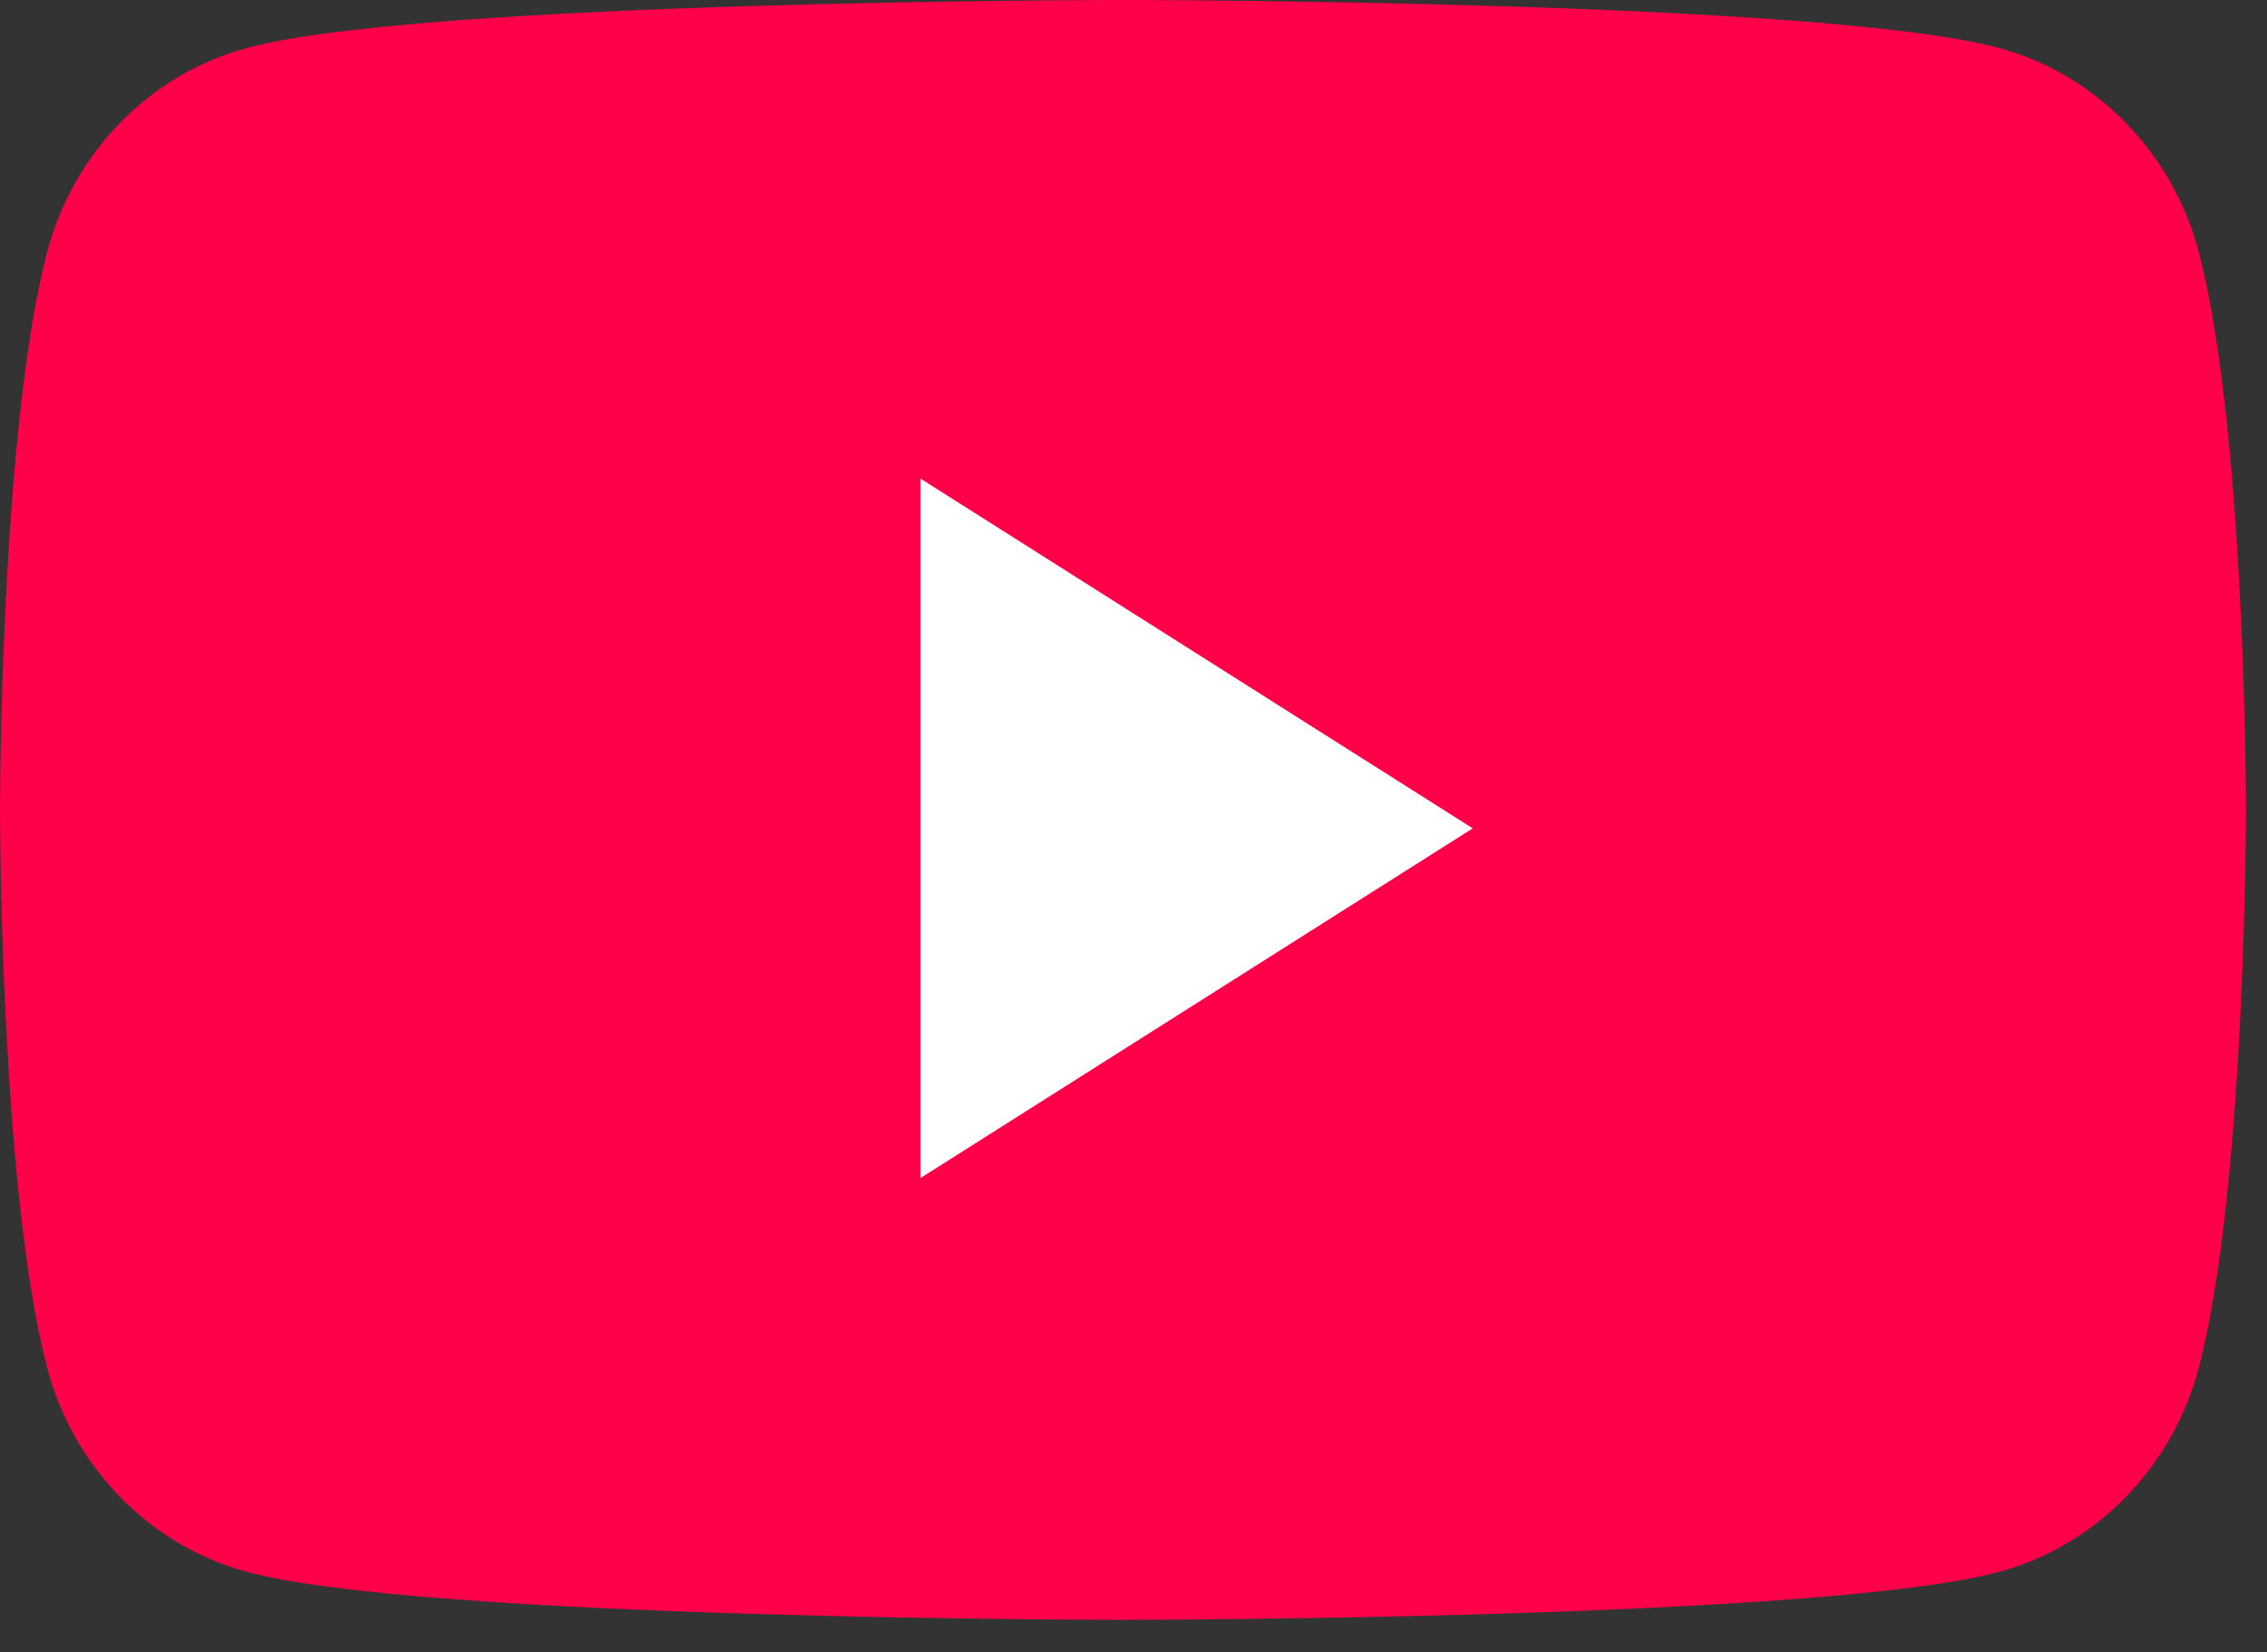
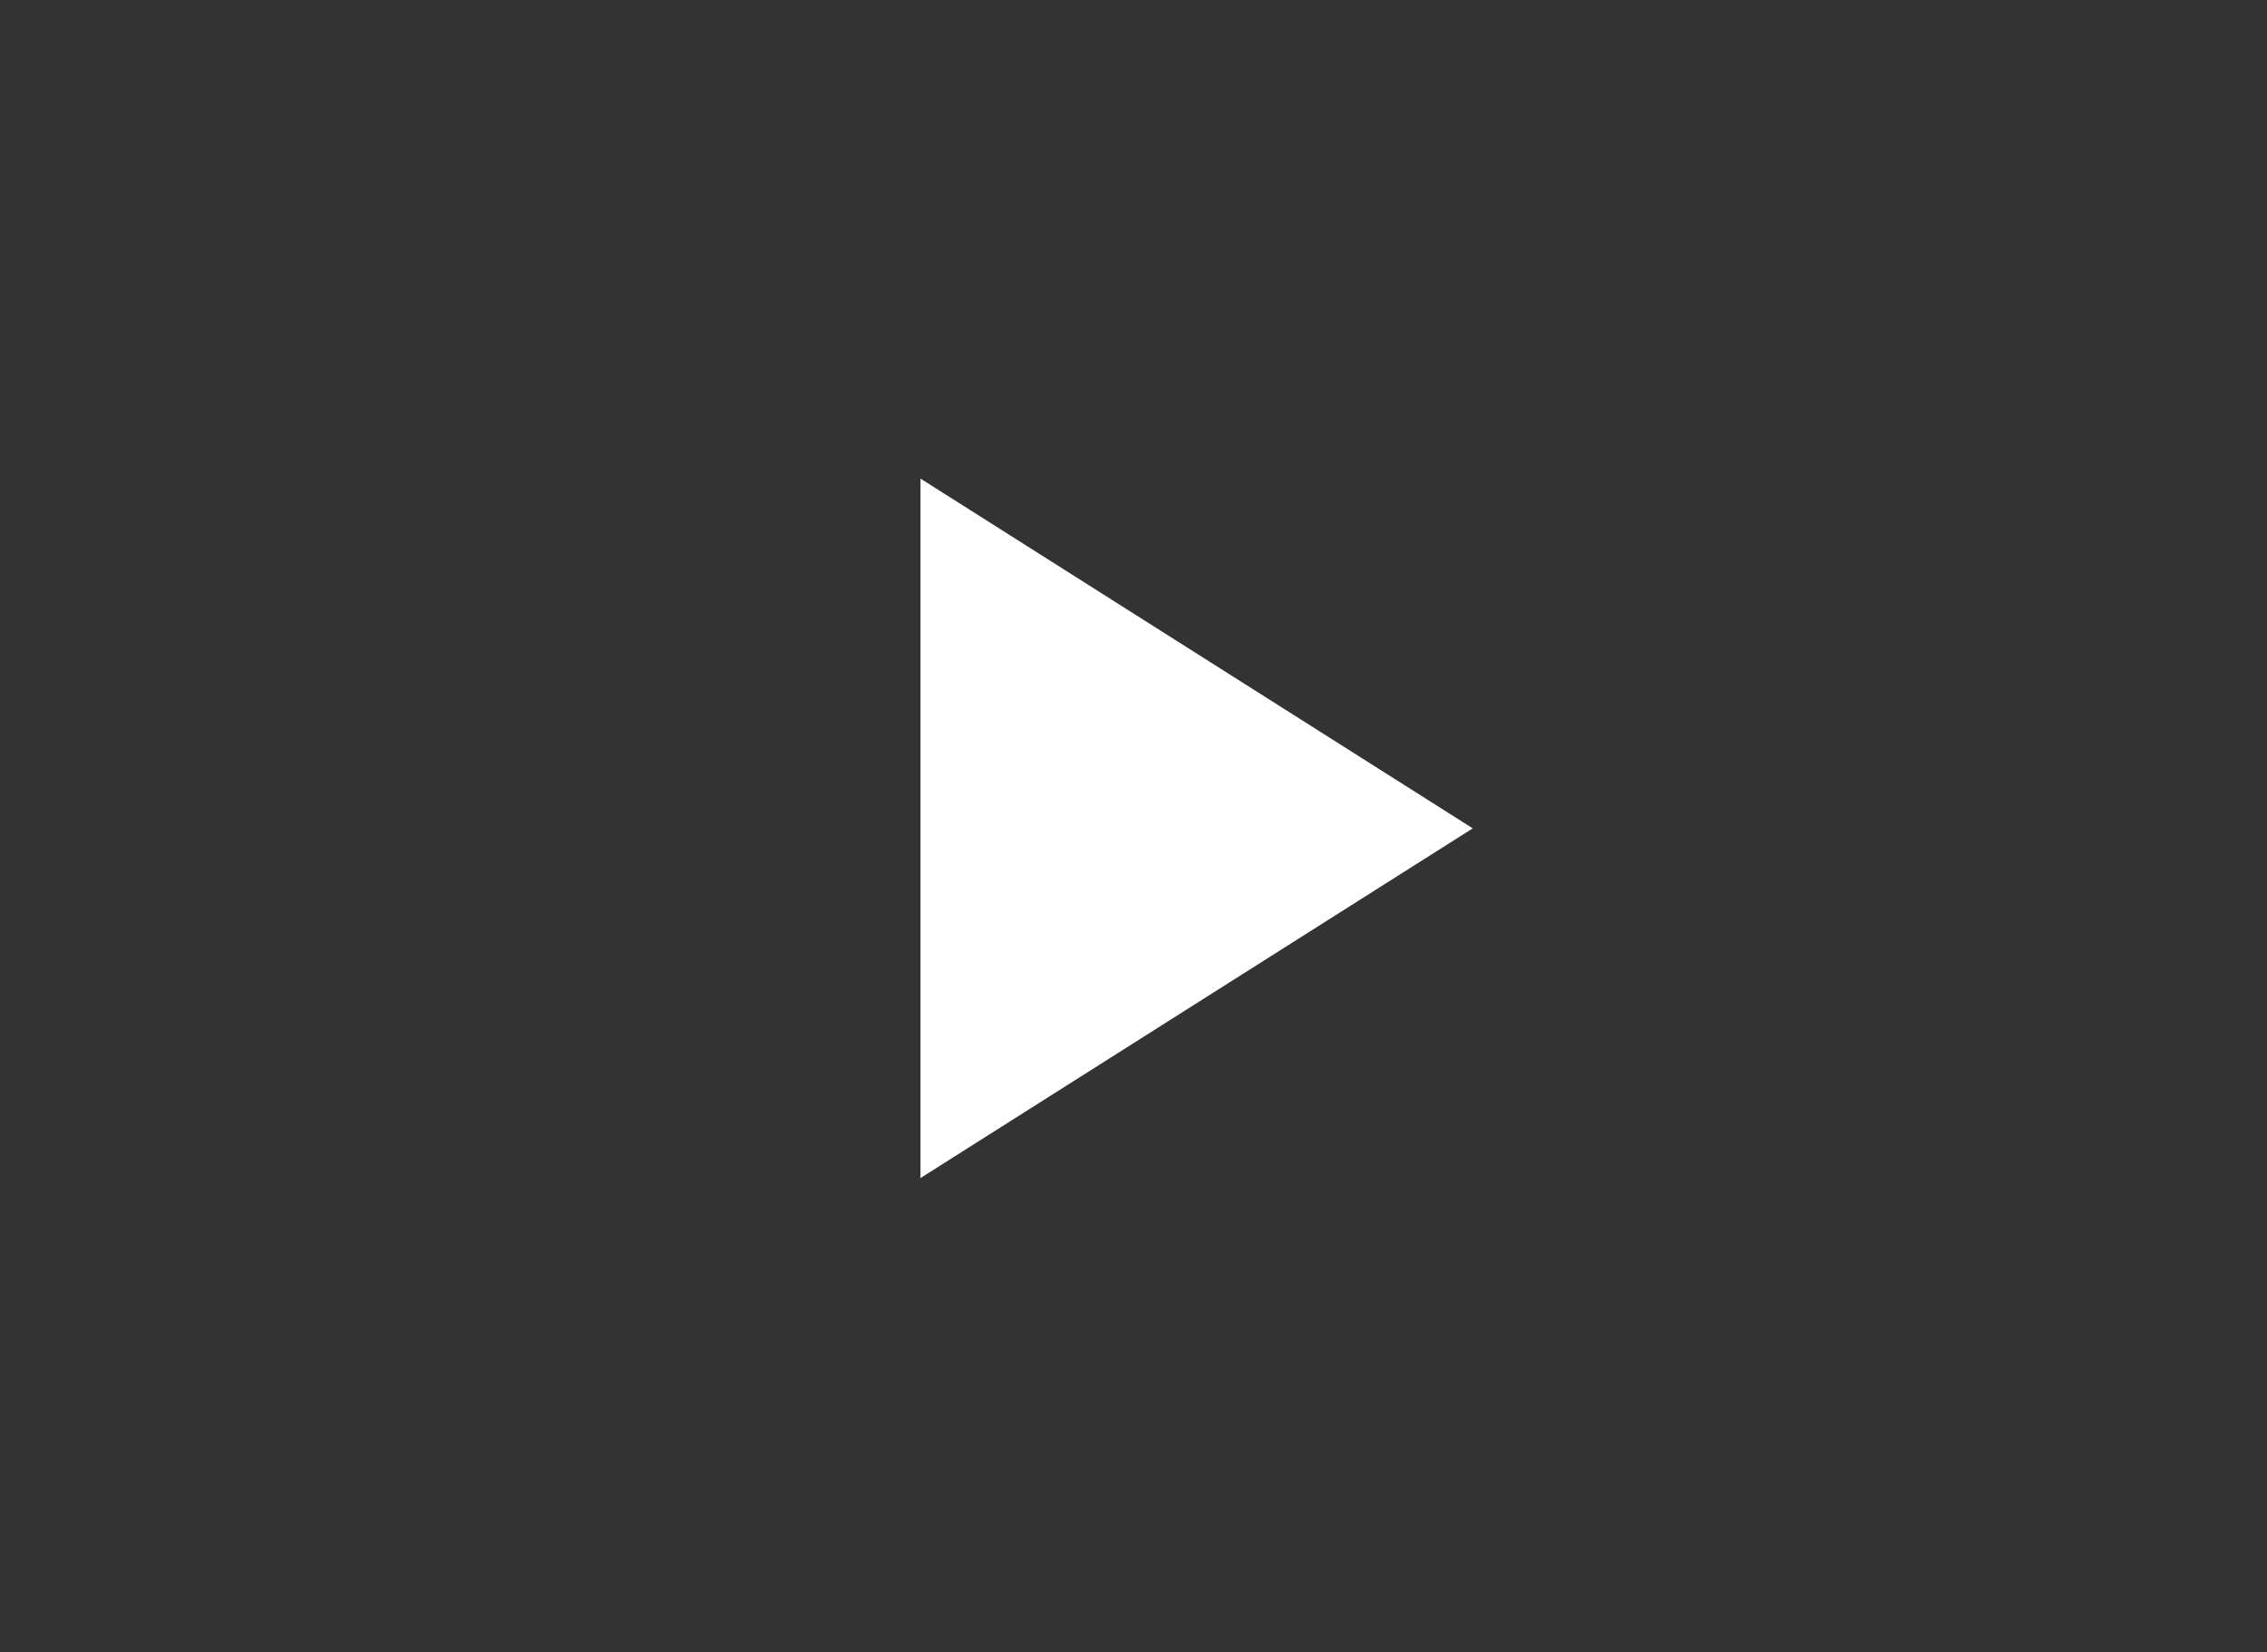
<svg xmlns="http://www.w3.org/2000/svg" width="59" height="43" viewBox="0 0 59 43" fill="none">
  <rect x="0" y="0" width="59" height="43" fill="#333333" stroke="none" />
-   <path d="M57.23 6.584C56.558 3.992 54.577 1.951 52.062 1.259C47.504 0 29.226 0 29.226 0C29.226 0 10.947 0 6.389 1.259C3.874 1.951 1.893 3.992 1.221 6.584C0 11.281 0 21.081 0 21.081C0 21.081 0 30.881 1.221 35.578C1.893 38.17 3.874 40.211 6.389 40.903C10.947 42.162 29.226 42.162 29.226 42.162C29.226 42.162 47.504 42.162 52.062 40.903C54.577 40.211 56.558 38.17 57.23 35.578C58.452 30.881 58.452 21.081 58.452 21.081C58.452 21.081 58.452 11.281 57.23 6.584Z" fill="#FF0049" />
-   <path d="M23.956 30.663V12.457L38.329 21.561L23.956 30.663Z" fill="white" />
+   <path d="M23.956 30.663V12.457L38.329 21.561Z" fill="white" />
</svg>